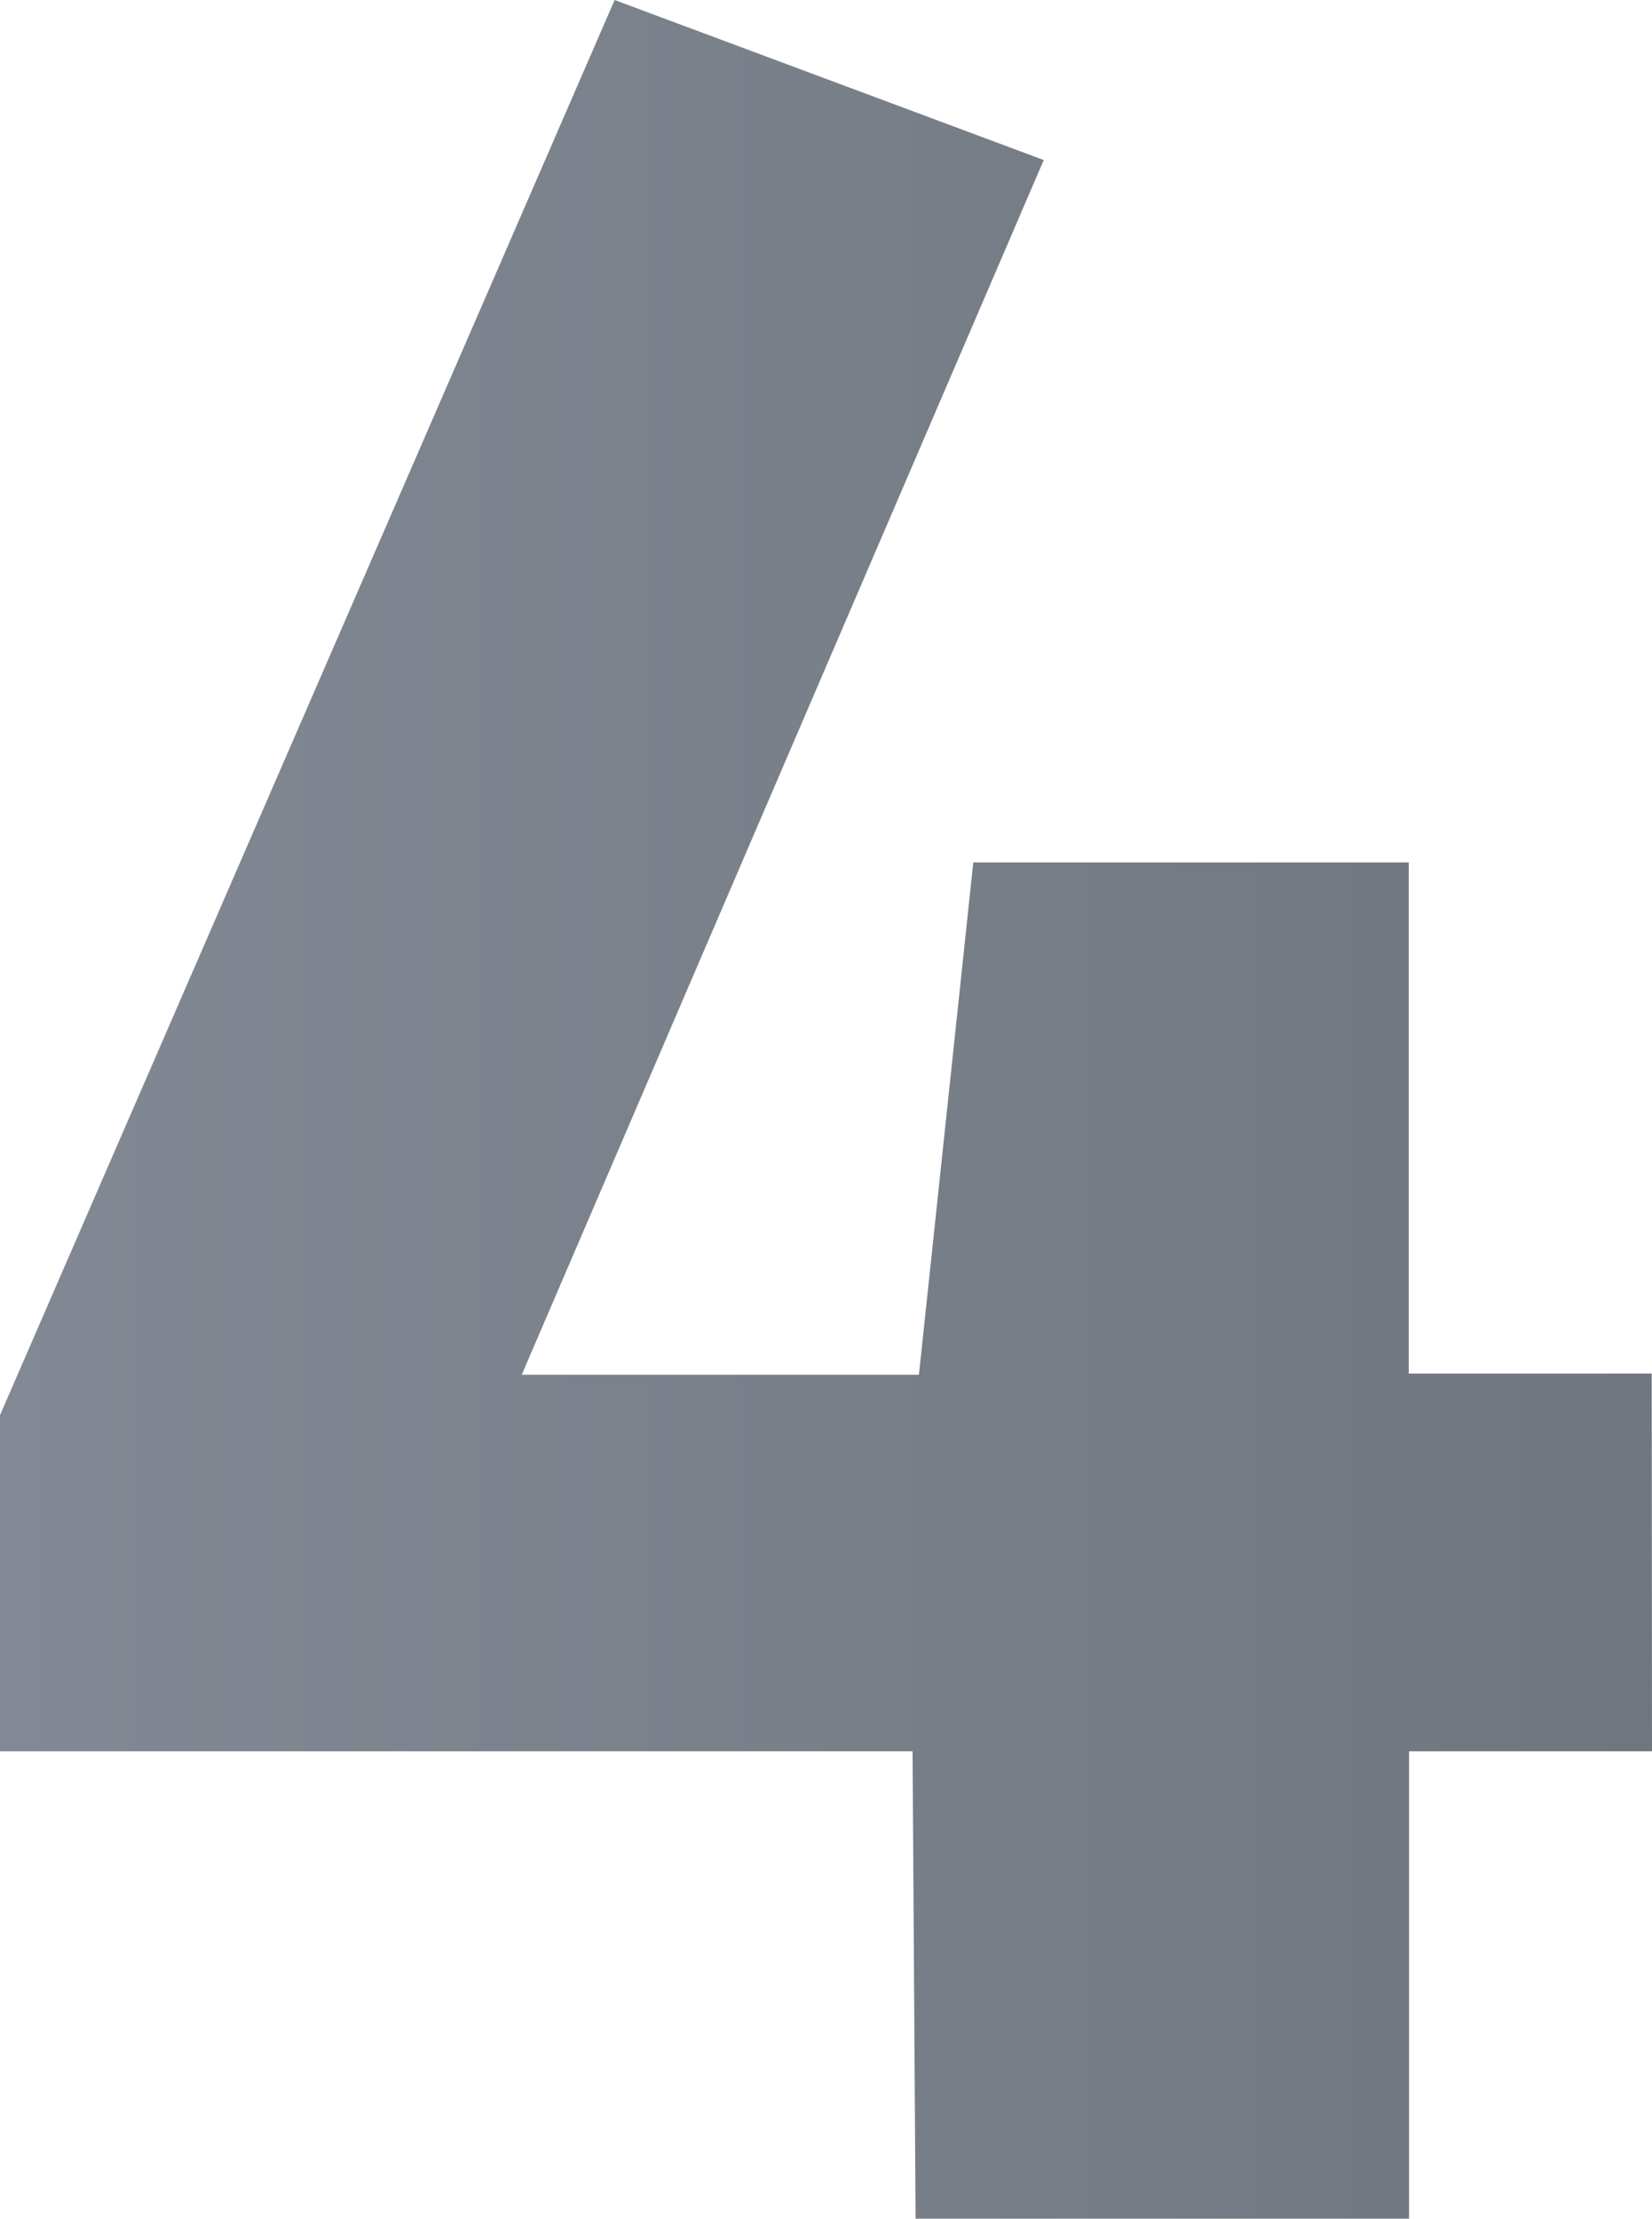
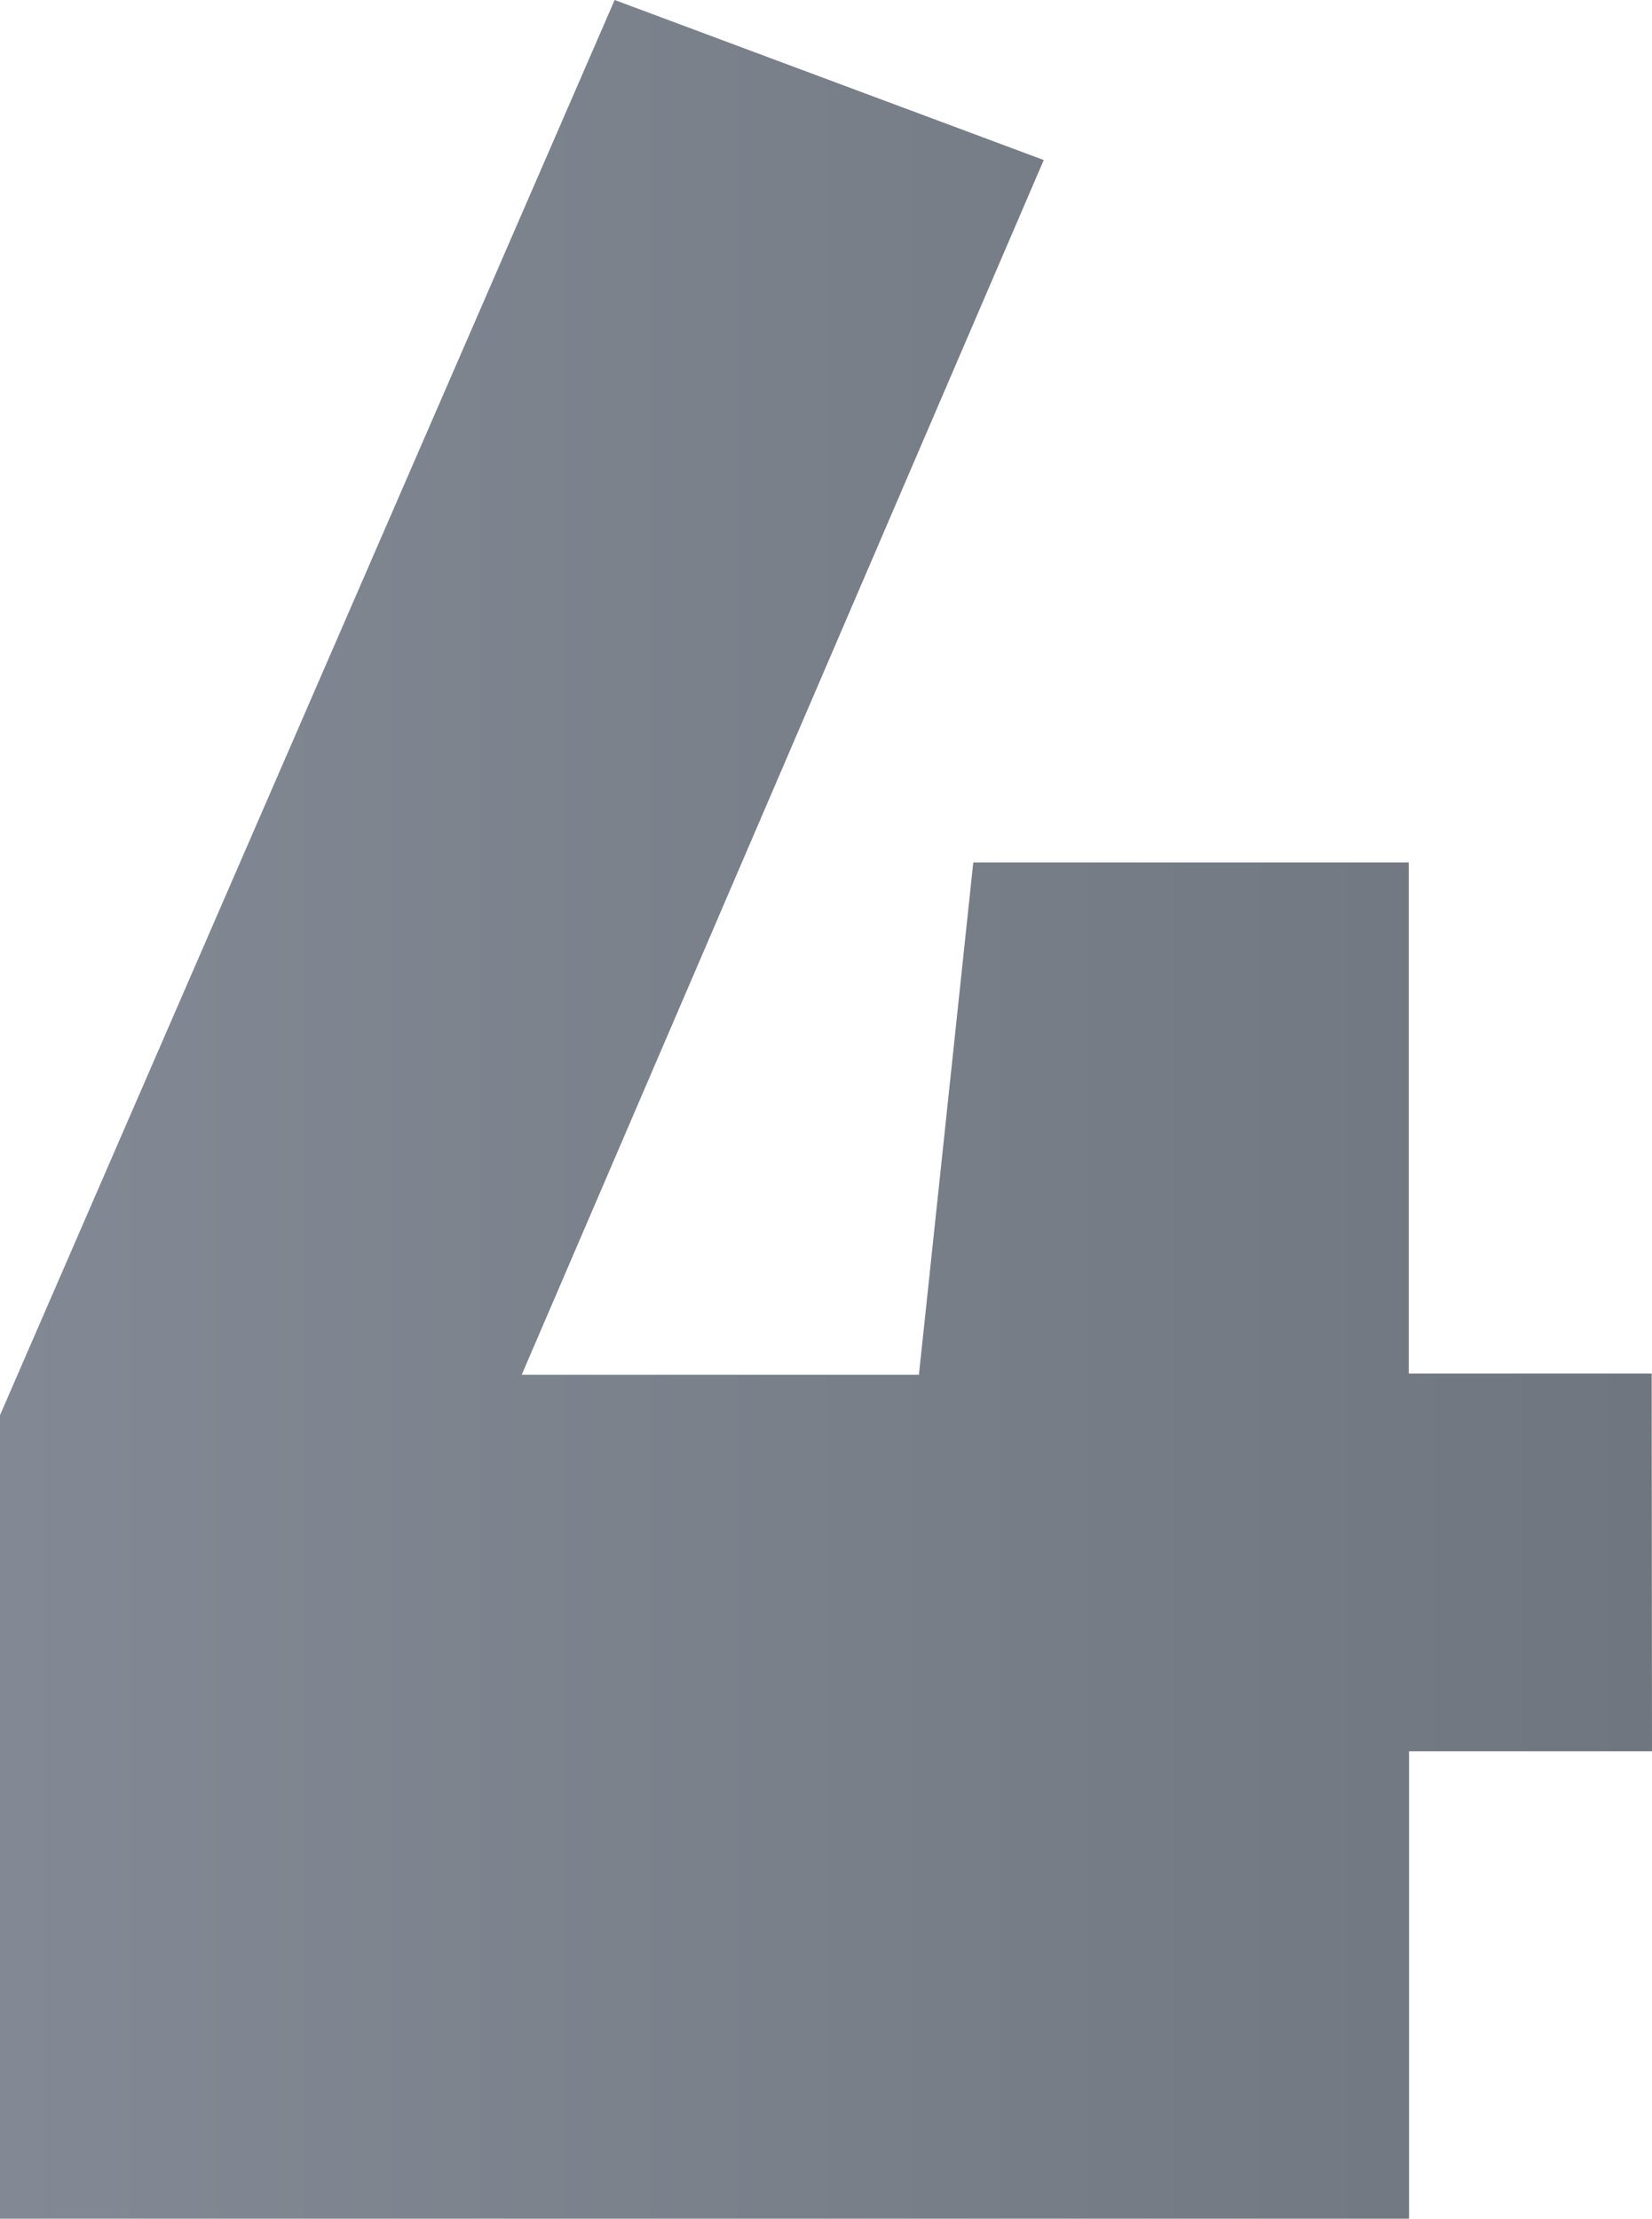
<svg xmlns="http://www.w3.org/2000/svg" viewBox="0 0 54.4 73.06">
  <defs>
    <style>.a{fill:url(#a);}</style>
    <linearGradient id="a" y1="36.53" x2="54.4" y2="36.53" gradientUnits="userSpaceOnUse">
      <stop offset="0" stop-color="#828994" />
      <stop offset="1" stop-color="#70767f" />
    </linearGradient>
  </defs>
  <title>Ресурс 170</title>
-   <path class="a" d="M54.4,57.67h-8V73.06H30.15l-.1-15.39H0V46.6L20.24,0,34.37,5.27l-17.19,40H30.26l1.79-16.87H46.39V45.23h8Z" />
+   <path class="a" d="M54.4,57.67h-8V73.06H30.15H0V46.6L20.24,0,34.37,5.27l-17.19,40H30.26l1.79-16.87H46.39V45.23h8Z" />
</svg>